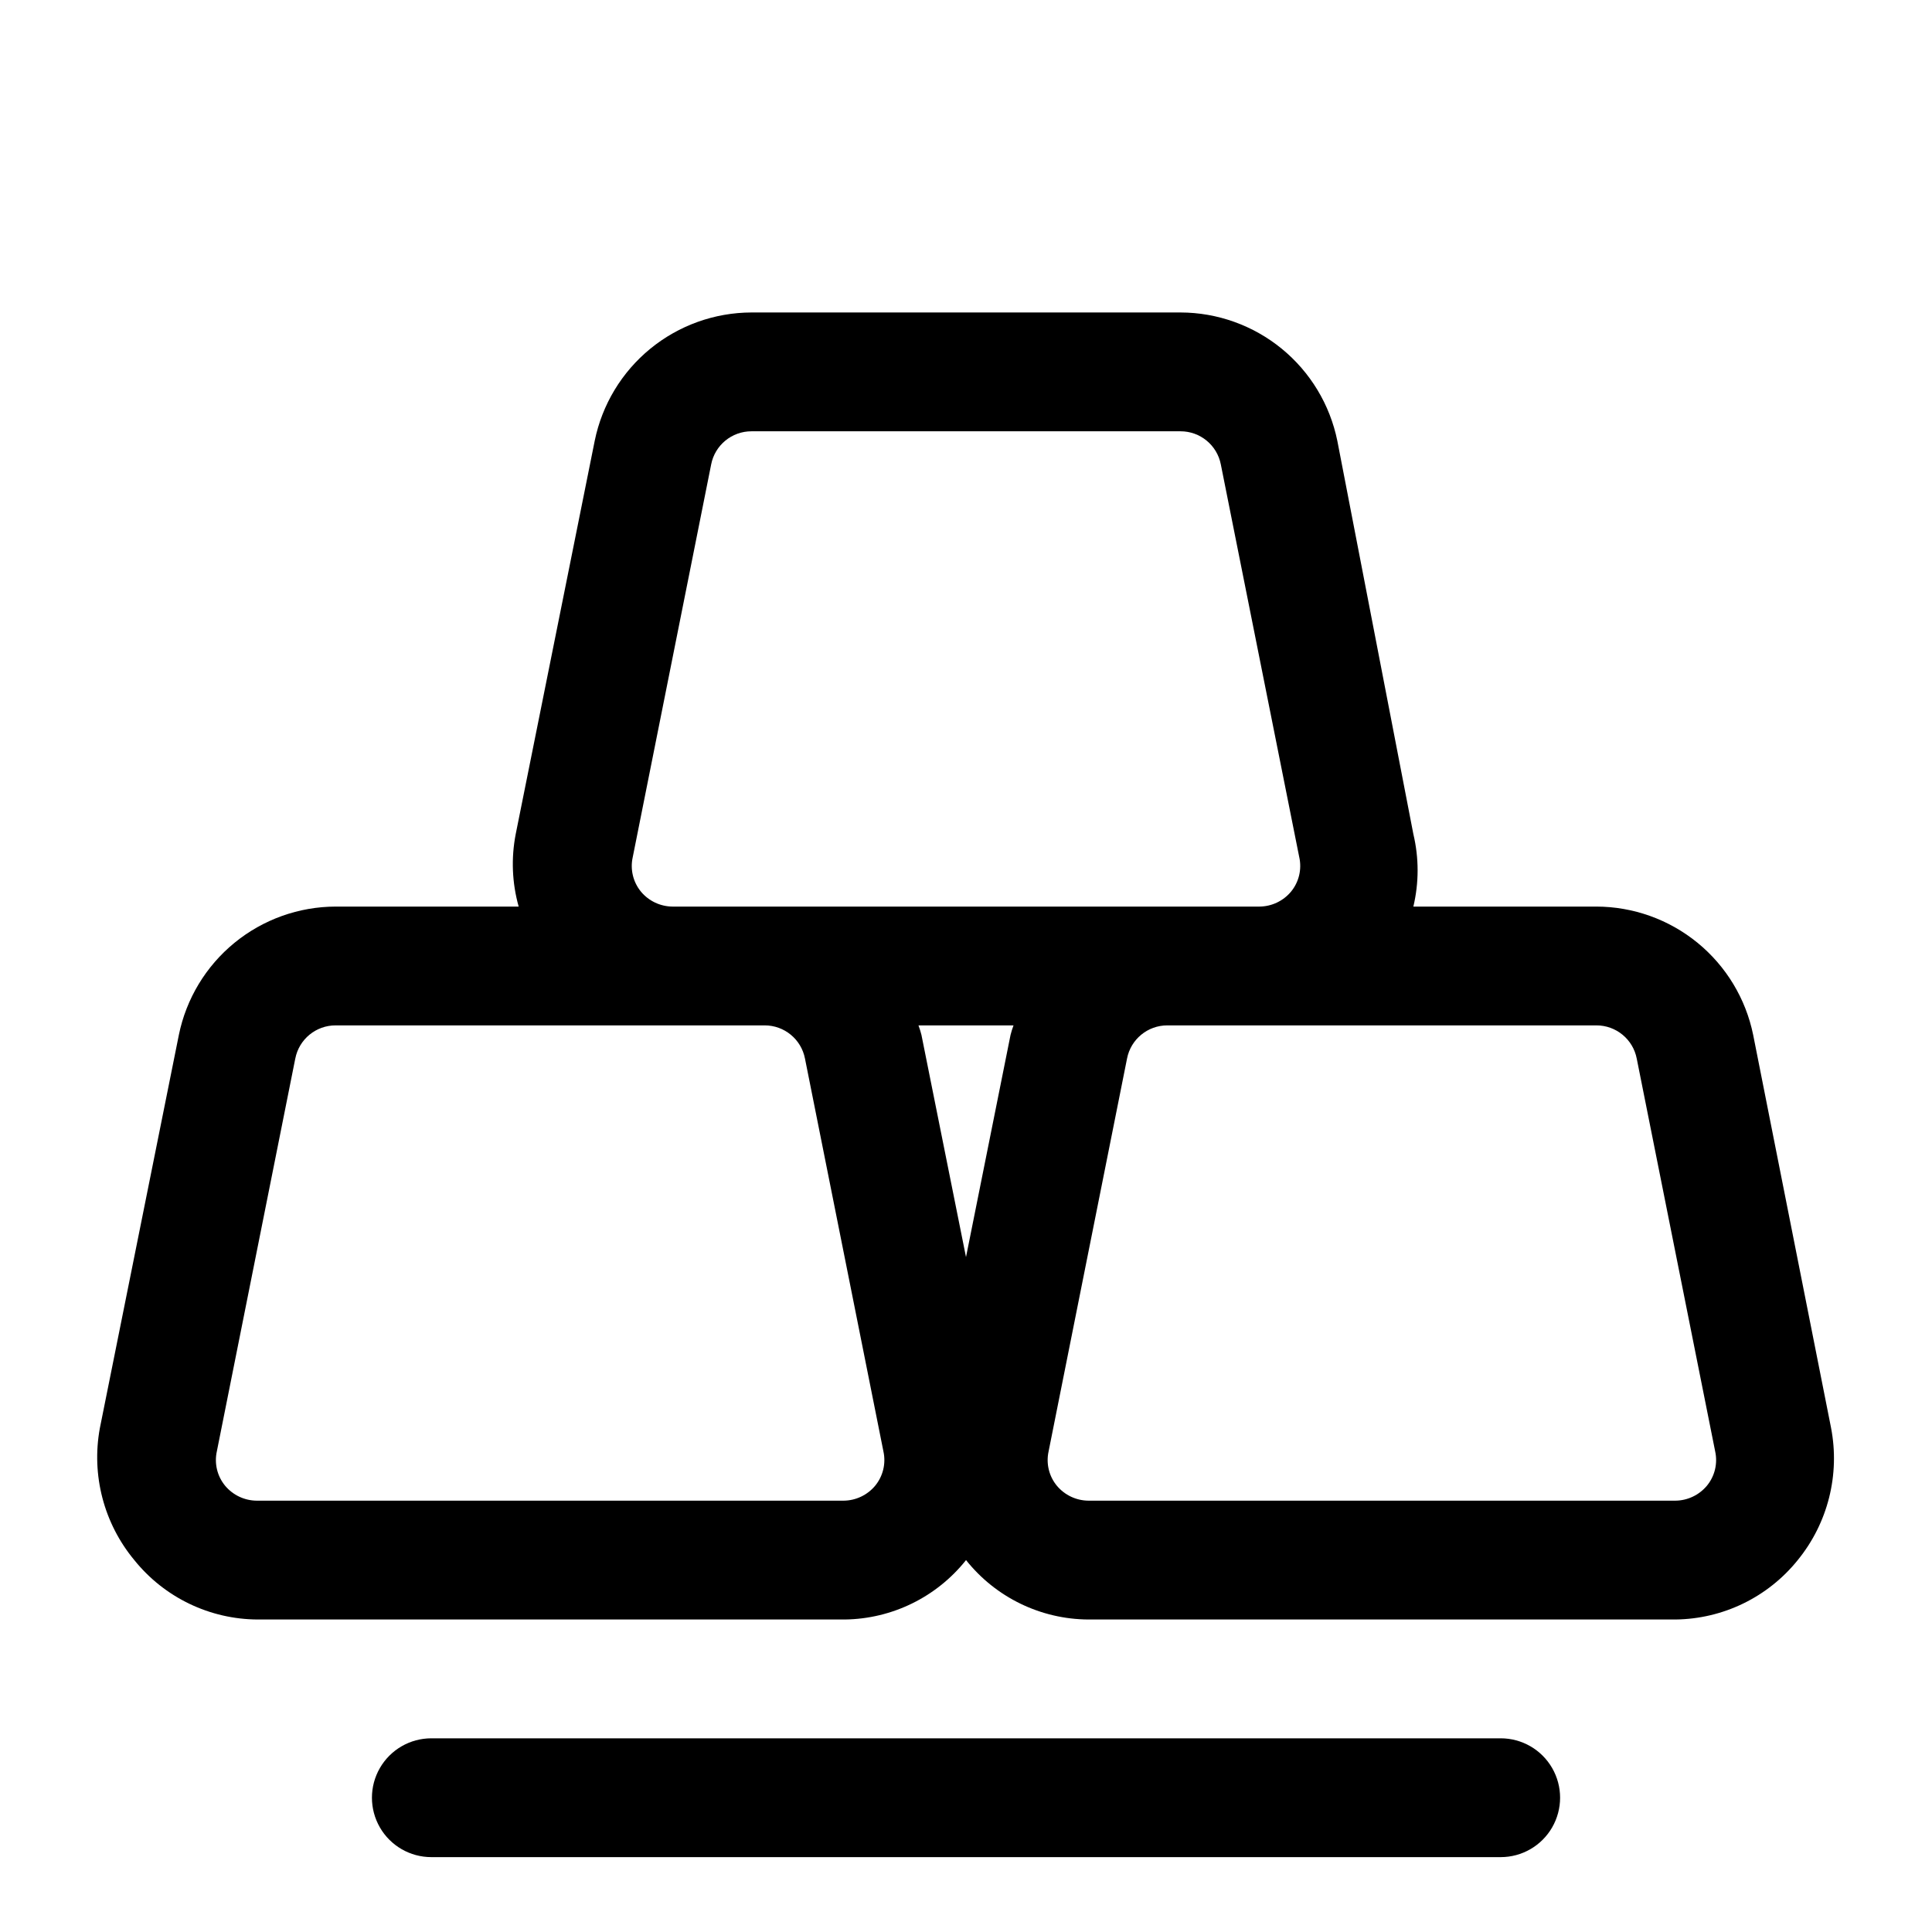
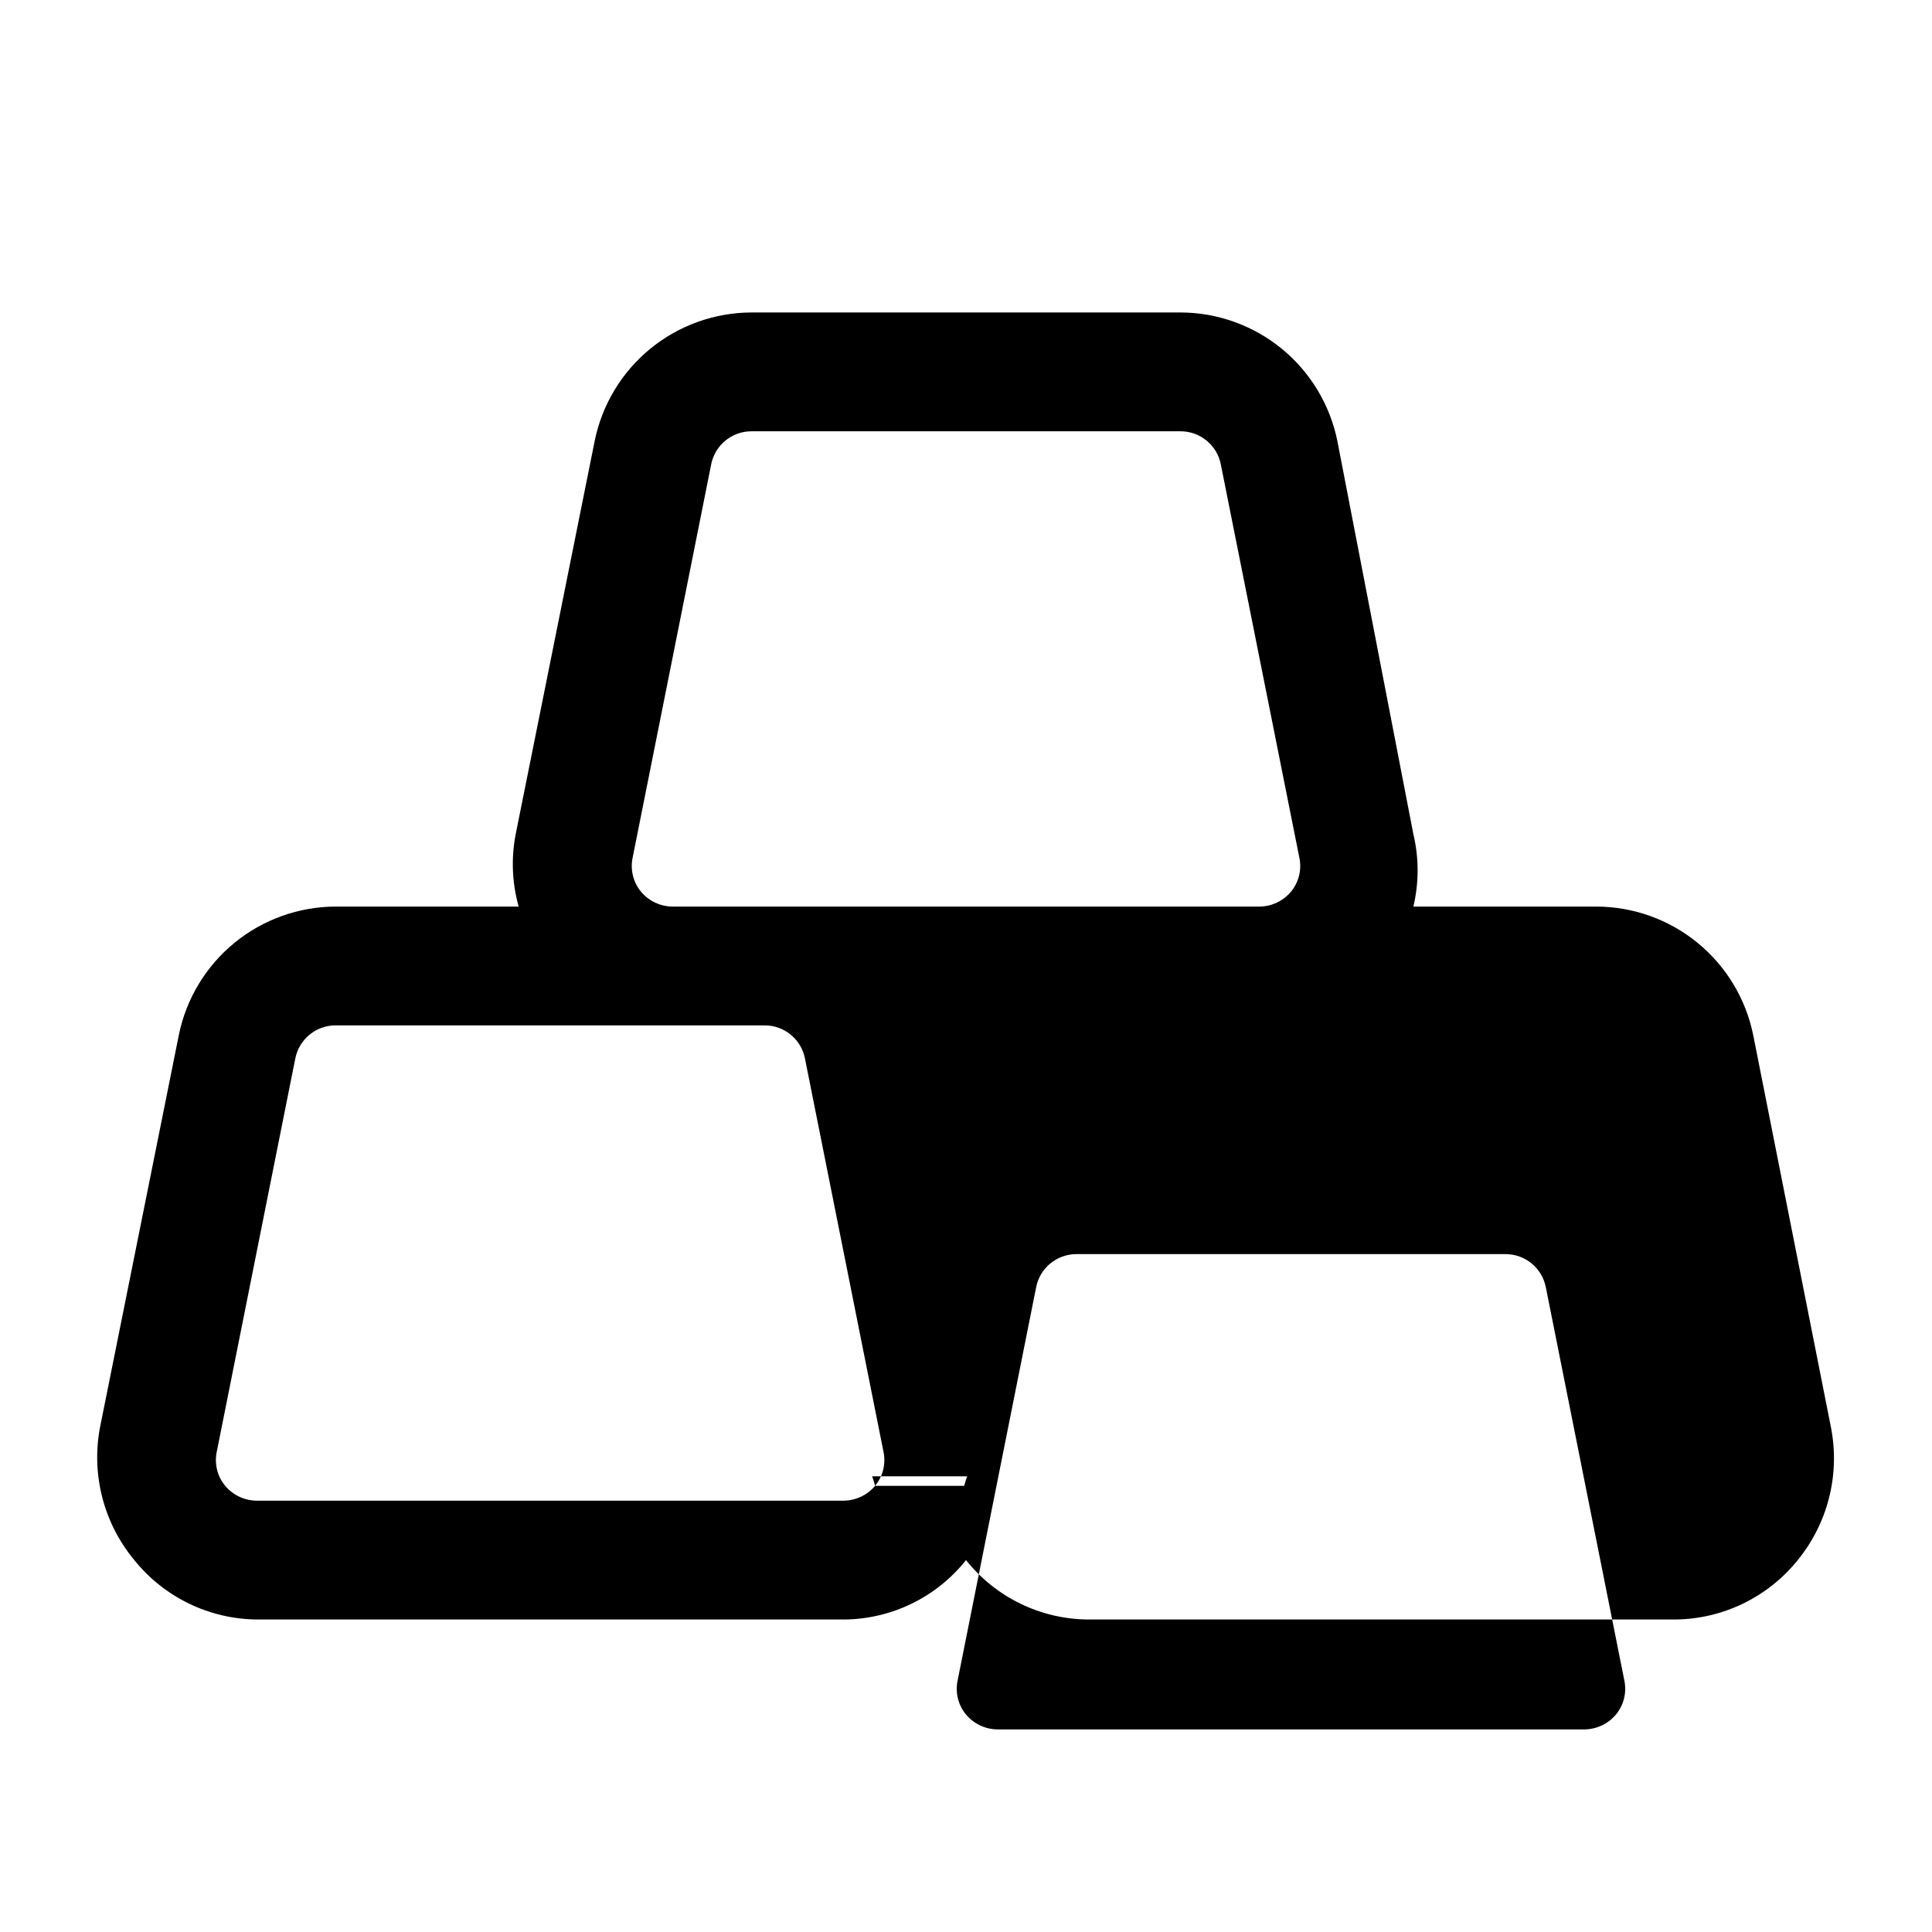
<svg xmlns="http://www.w3.org/2000/svg" fill="#000000" width="800px" height="800px" version="1.1" viewBox="144 144 512 512">
  <g>
-     <path d="m608.61 418.26c-1.953-9.586-7.16-18.203-14.73-24.398-7.57-6.195-17.047-9.59-26.832-9.609h-48.492c1.5-6.312 1.5-12.891 0-19.207l-20.152-104.23c-1.957-9.586-7.16-18.203-14.73-24.398-7.574-6.195-17.051-9.59-26.832-9.609h-113.67c-9.785 0.02-19.262 3.414-26.836 9.609-7.57 6.195-12.773 14.812-14.73 24.398l-20.938 104.23c-1.242 6.375-0.973 12.953 0.785 19.207h-48.492c-9.781 0.02-19.258 3.414-26.832 9.609-7.57 6.195-12.773 14.812-14.73 24.398l-20.941 104.23c-2.281 12.426 1.062 25.227 9.133 34.949 7.981 9.922 20.016 15.707 32.746 15.746h155.55c12.527-0.16 24.32-5.941 32.121-15.746 7.867 9.891 19.793 15.68 32.43 15.746h155.55c12.621-0.133 24.52-5.91 32.43-15.746 8.004-9.812 11.234-22.676 8.816-35.109zm-294.73-37.941c-2.102-2.543-2.914-5.914-2.203-9.133l20.781-104.07v-0.004c0.984-5.129 5.481-8.832 10.707-8.816h113.67c5.223-0.016 9.719 3.688 10.703 8.816l20.781 104.07 0.004 0.004c0.711 3.219-0.105 6.59-2.207 9.133-2.07 2.469-5.121 3.906-8.344 3.934h-155.55c-3.223-0.027-6.273-1.465-8.344-3.934zm62.031 157.44v-0.004c-2.07 2.469-5.121 3.91-8.344 3.938h-155.55c-3.223-0.027-6.273-1.469-8.344-3.938-2.106-2.539-2.918-5.91-2.207-9.129l20.781-104.07 0.004-0.004c0.984-5.129 5.481-8.832 10.703-8.816h113.67c5.227-0.016 9.723 3.688 10.707 8.816l20.781 104.07v0.004c0.711 3.219-0.102 6.59-2.203 9.129zm24.09-60.617-11.809-58.883c-0.215-0.855-0.477-1.695-0.789-2.519h25.191c-0.312 0.824-0.574 1.664-0.789 2.519zm196.33 60.613c-2.074 2.469-5.121 3.91-8.344 3.938h-155.55c-3.223-0.027-6.269-1.469-8.344-3.938-2.102-2.539-2.914-5.91-2.203-9.129l20.781-104.07v-0.004c0.984-5.129 5.481-8.832 10.707-8.816h113.67c5.223-0.016 9.723 3.688 10.707 8.816l20.781 104.07v0.004c0.711 3.219-0.102 6.59-2.203 9.129z" />
-     <path d="m541.7 604.67h-283.39c-5.625 0-10.82 3-13.633 7.871-2.812 4.871-2.812 10.871 0 15.746 2.812 4.871 8.008 7.871 13.633 7.871h283.39c5.625 0 10.82-3 13.633-7.871 2.812-4.875 2.812-10.875 0-15.746-2.812-4.871-8.008-7.871-13.633-7.871z" />
+     <path d="m608.61 418.26c-1.953-9.586-7.16-18.203-14.73-24.398-7.57-6.195-17.047-9.59-26.832-9.609h-48.492c1.5-6.312 1.5-12.891 0-19.207l-20.152-104.23c-1.957-9.586-7.16-18.203-14.73-24.398-7.574-6.195-17.051-9.59-26.832-9.609h-113.67c-9.785 0.02-19.262 3.414-26.836 9.609-7.57 6.195-12.773 14.812-14.73 24.398l-20.938 104.23c-1.242 6.375-0.973 12.953 0.785 19.207h-48.492c-9.781 0.02-19.258 3.414-26.832 9.609-7.57 6.195-12.773 14.812-14.73 24.398l-20.941 104.23c-2.281 12.426 1.062 25.227 9.133 34.949 7.981 9.922 20.016 15.707 32.746 15.746h155.55c12.527-0.16 24.32-5.941 32.121-15.746 7.867 9.891 19.793 15.68 32.43 15.746h155.55c12.621-0.133 24.52-5.91 32.43-15.746 8.004-9.812 11.234-22.676 8.816-35.109zm-294.73-37.941c-2.102-2.543-2.914-5.914-2.203-9.133l20.781-104.07v-0.004c0.984-5.129 5.481-8.832 10.707-8.816h113.67c5.223-0.016 9.719 3.688 10.703 8.816l20.781 104.07 0.004 0.004c0.711 3.219-0.105 6.59-2.207 9.133-2.07 2.469-5.121 3.906-8.344 3.934h-155.55c-3.223-0.027-6.273-1.465-8.344-3.934zm62.031 157.44v-0.004c-2.07 2.469-5.121 3.91-8.344 3.938h-155.55c-3.223-0.027-6.273-1.469-8.344-3.938-2.106-2.539-2.918-5.91-2.207-9.129l20.781-104.07 0.004-0.004c0.984-5.129 5.481-8.832 10.703-8.816h113.67c5.227-0.016 9.723 3.688 10.707 8.816l20.781 104.07v0.004c0.711 3.219-0.102 6.59-2.203 9.129zc-0.215-0.855-0.477-1.695-0.789-2.519h25.191c-0.312 0.824-0.574 1.664-0.789 2.519zm196.33 60.613c-2.074 2.469-5.121 3.91-8.344 3.938h-155.55c-3.223-0.027-6.269-1.469-8.344-3.938-2.102-2.539-2.914-5.91-2.203-9.129l20.781-104.07v-0.004c0.984-5.129 5.481-8.832 10.707-8.816h113.67c5.223-0.016 9.723 3.688 10.707 8.816l20.781 104.07v0.004c0.711 3.219-0.102 6.59-2.203 9.129z" />
  </g>
</svg>